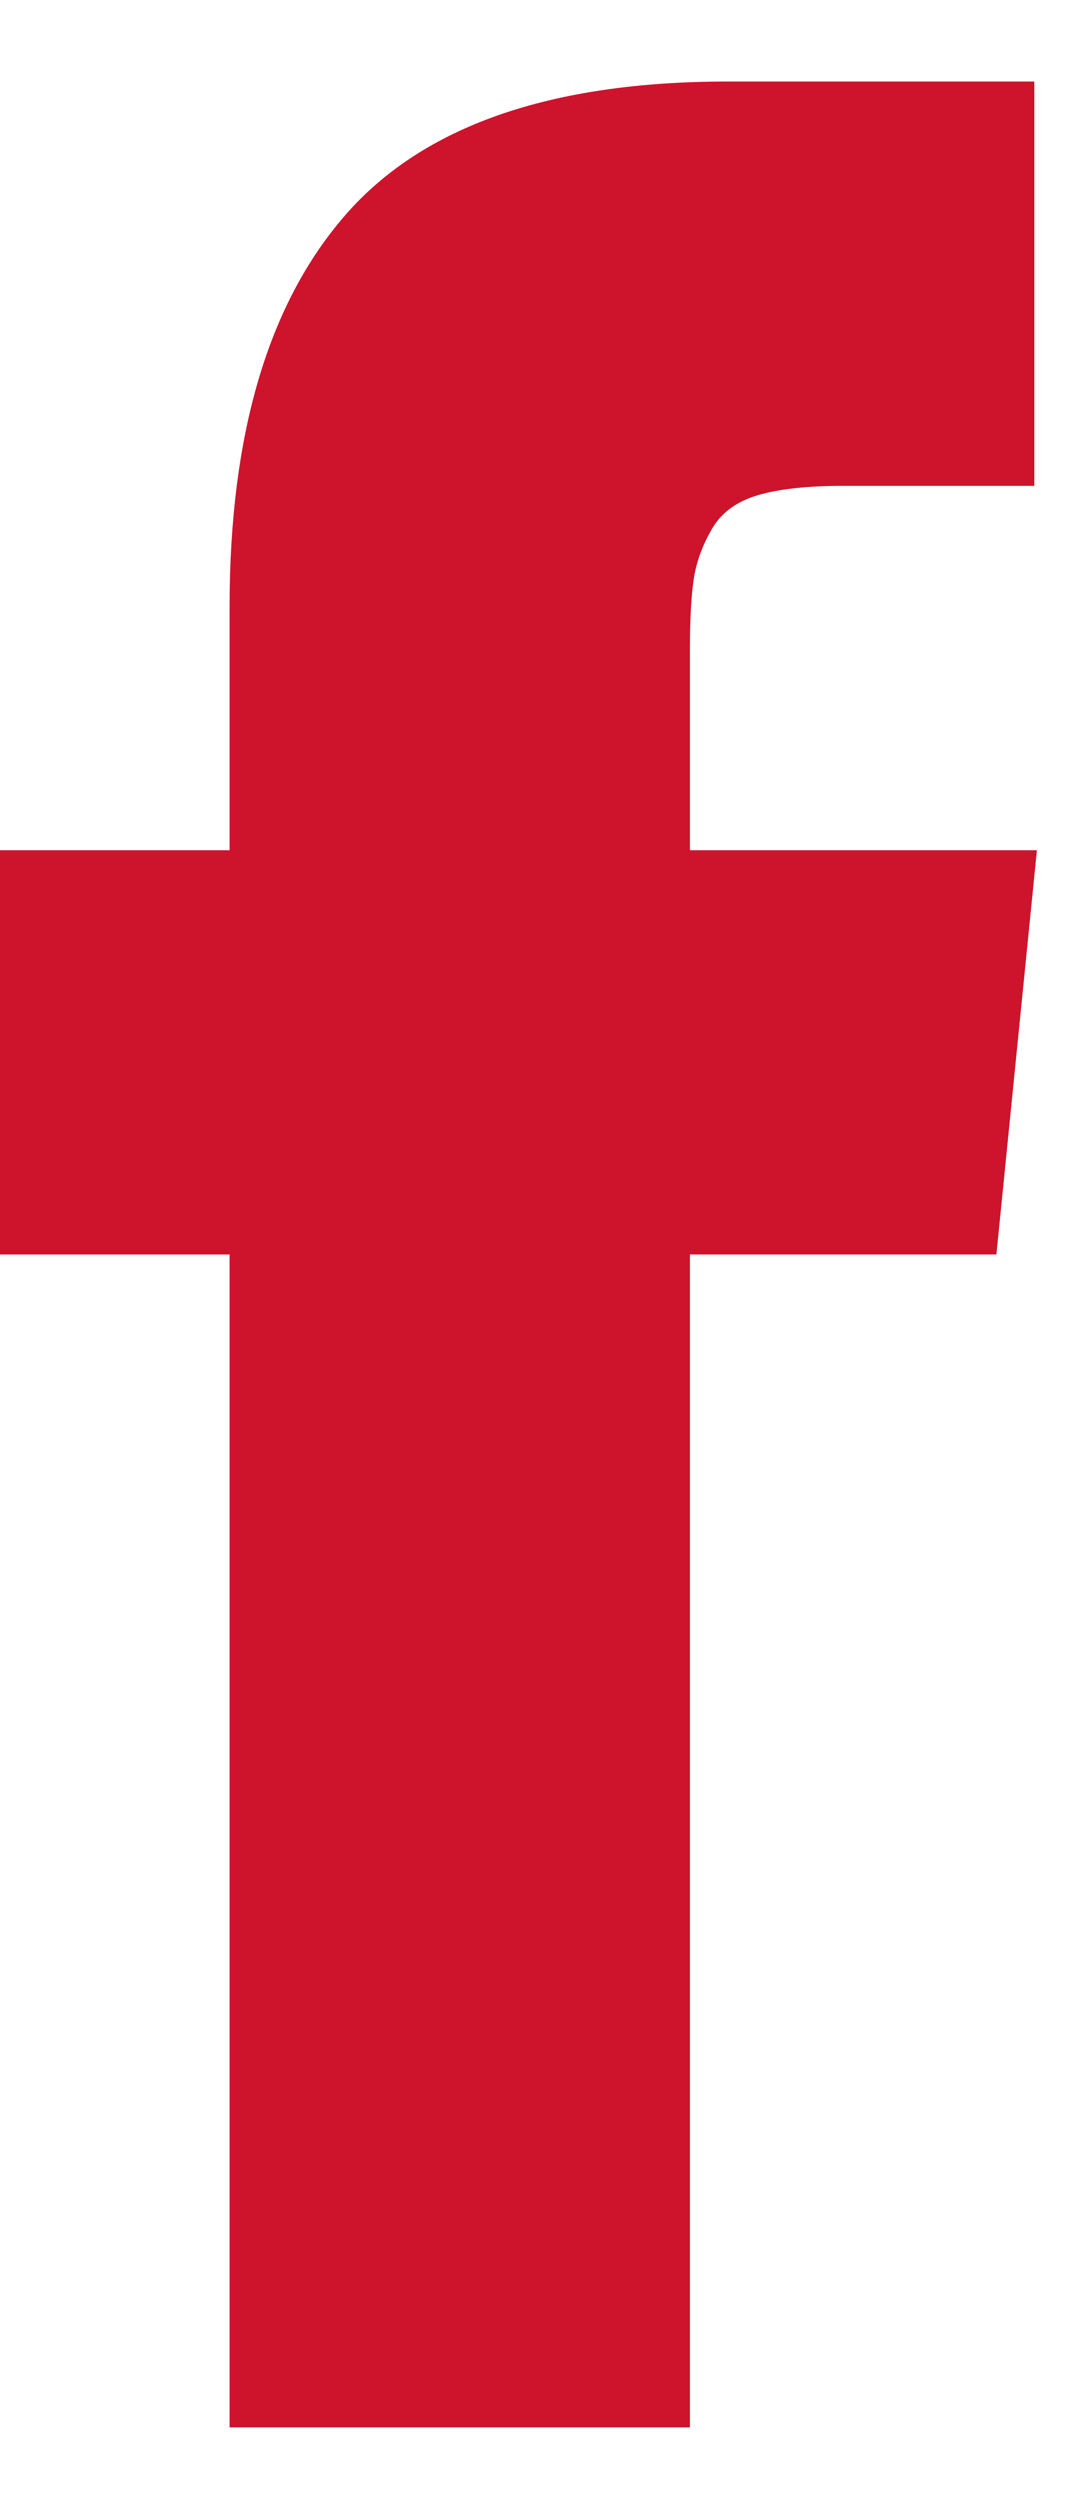
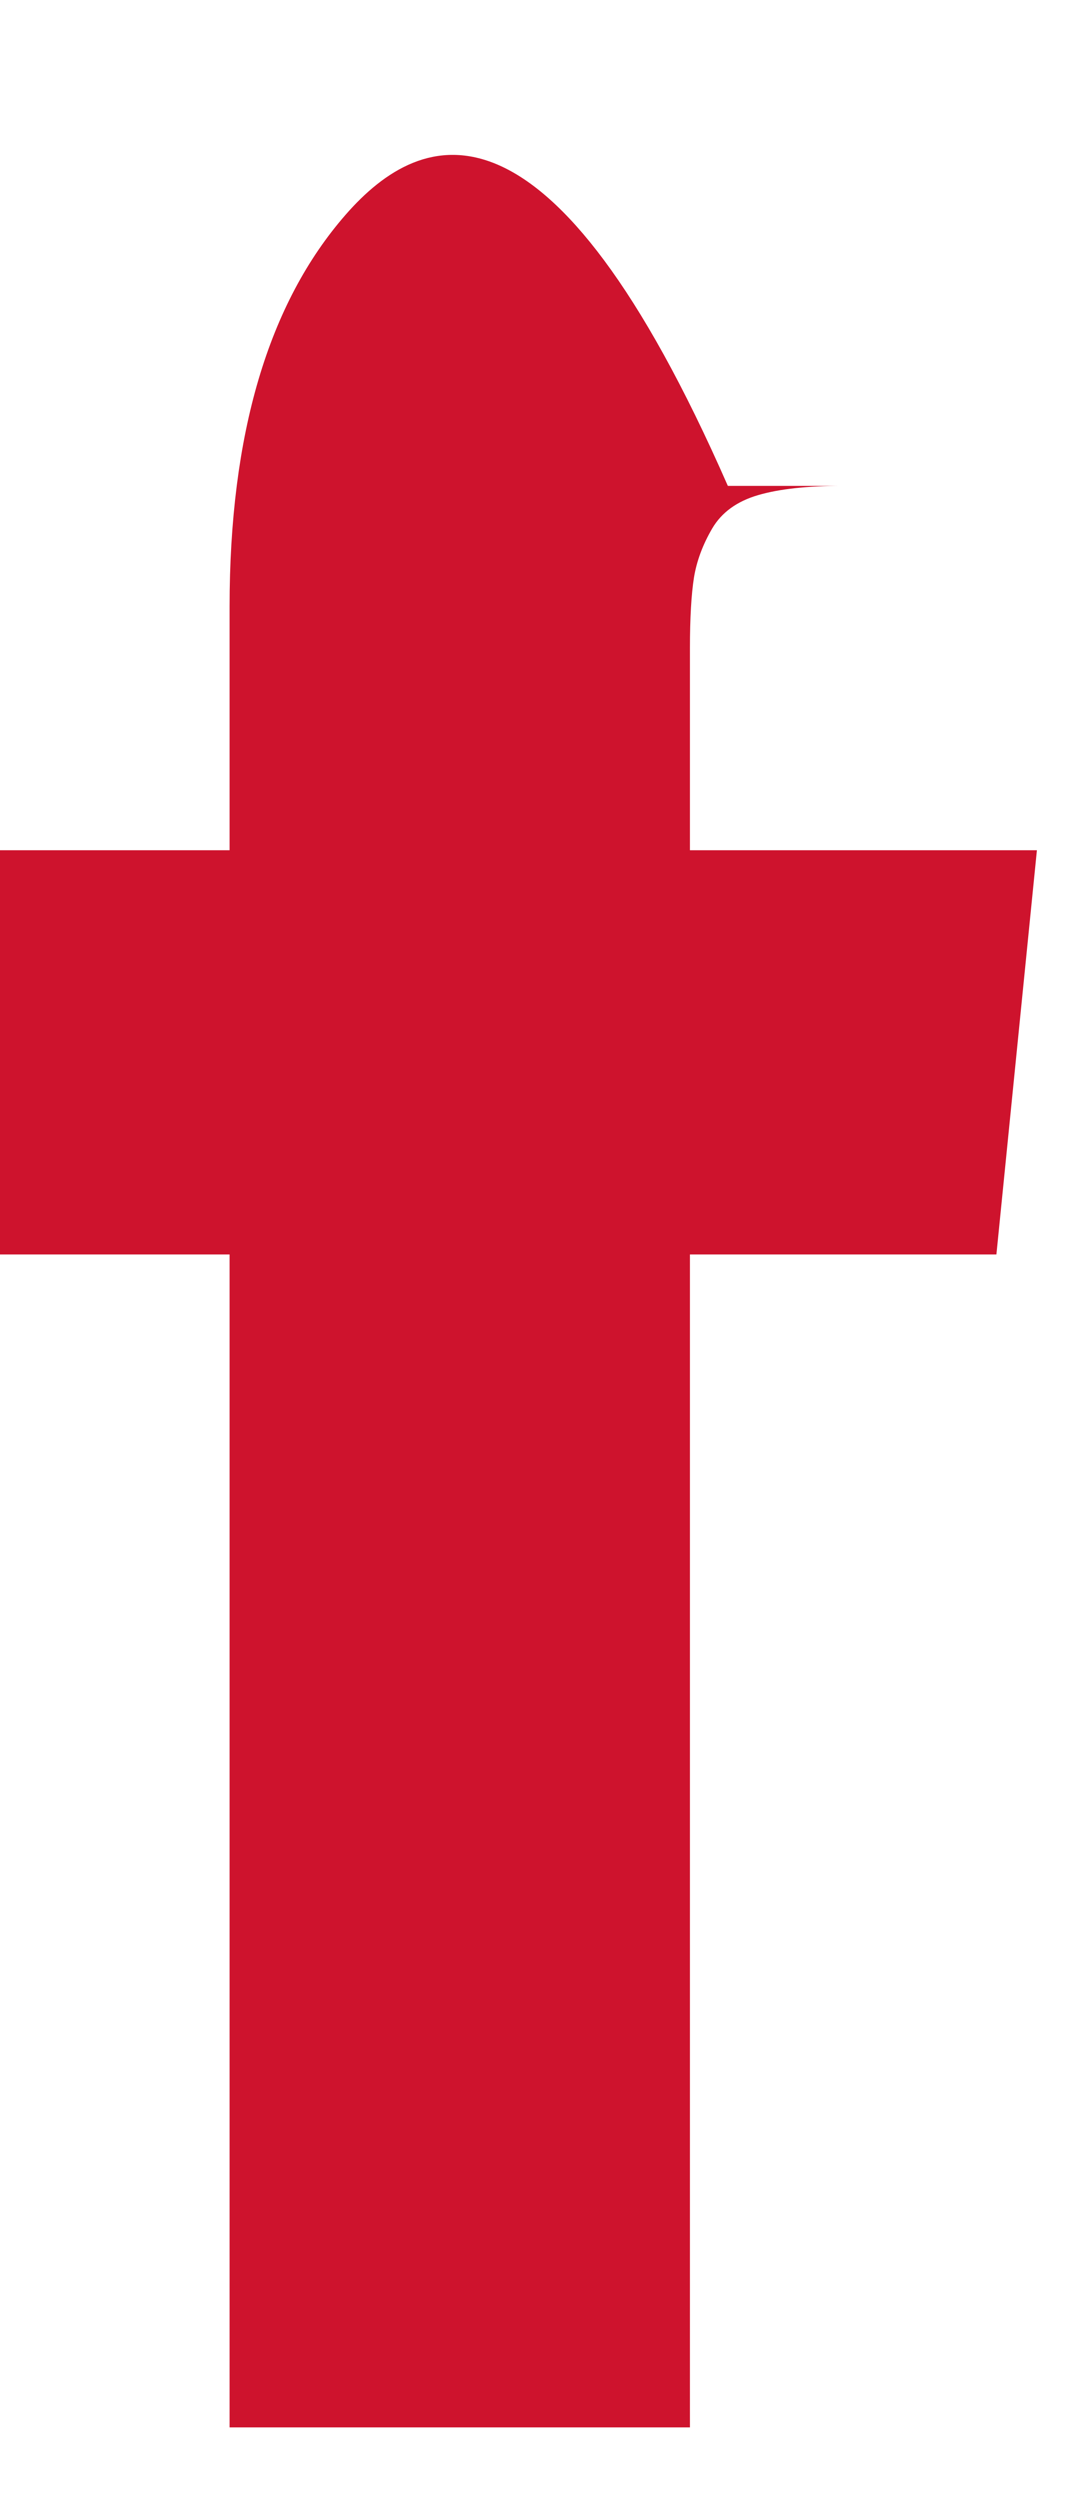
<svg xmlns="http://www.w3.org/2000/svg" width="10" height="23" viewBox="0 0 10 23" fill="none">
-   <path d="M6.353 7.822V5.963C6.353 5.683 6.366 5.467 6.39 5.314C6.415 5.161 6.471 5.011 6.558 4.862C6.645 4.714 6.786 4.612 6.981 4.555C7.176 4.498 7.435 4.47 7.758 4.47H9.524V0.75H6.702C5.069 0.75 3.896 1.159 3.183 1.975C2.47 2.791 2.114 3.994 2.114 5.583V7.822H0V11.541H2.114V22.332H6.353V11.541H9.175L9.548 7.822H6.353Z" fill="#CE132D" />
+   <path d="M6.353 7.822V5.963C6.353 5.683 6.366 5.467 6.39 5.314C6.415 5.161 6.471 5.011 6.558 4.862C6.645 4.714 6.786 4.612 6.981 4.555C7.176 4.498 7.435 4.47 7.758 4.47H9.524H6.702C5.069 0.75 3.896 1.159 3.183 1.975C2.47 2.791 2.114 3.994 2.114 5.583V7.822H0V11.541H2.114V22.332H6.353V11.541H9.175L9.548 7.822H6.353Z" fill="#CE132D" />
</svg>